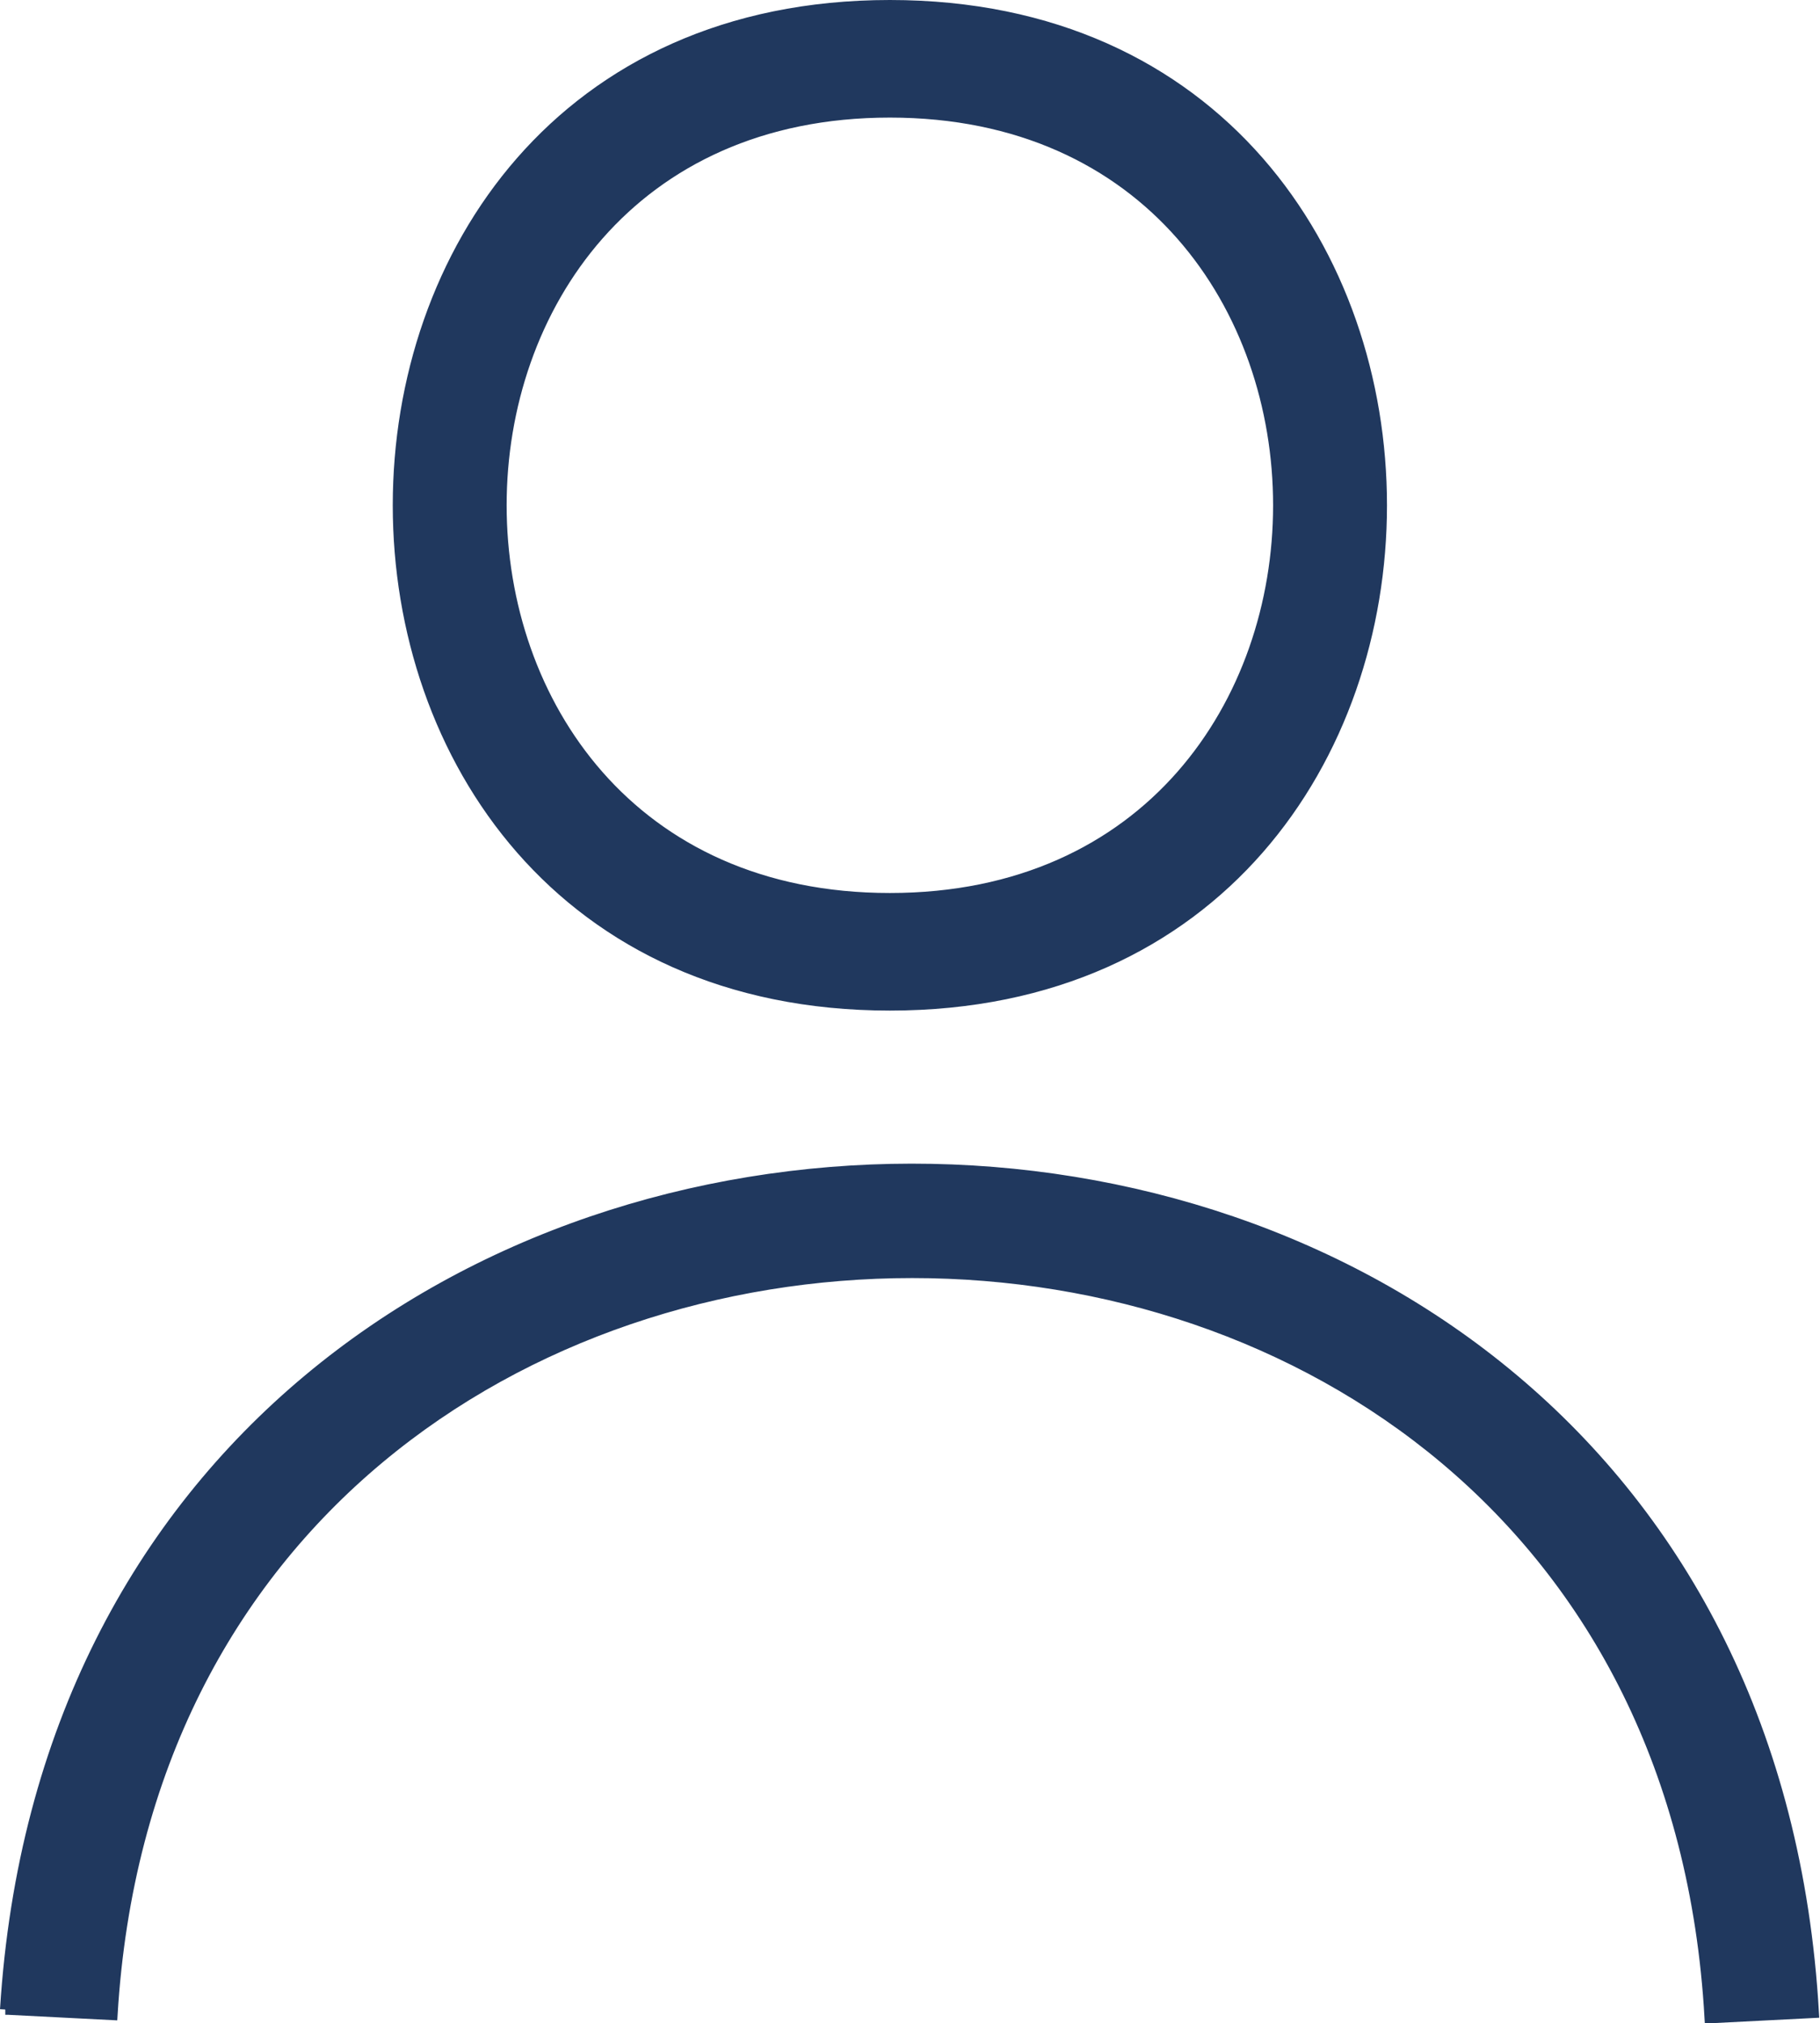
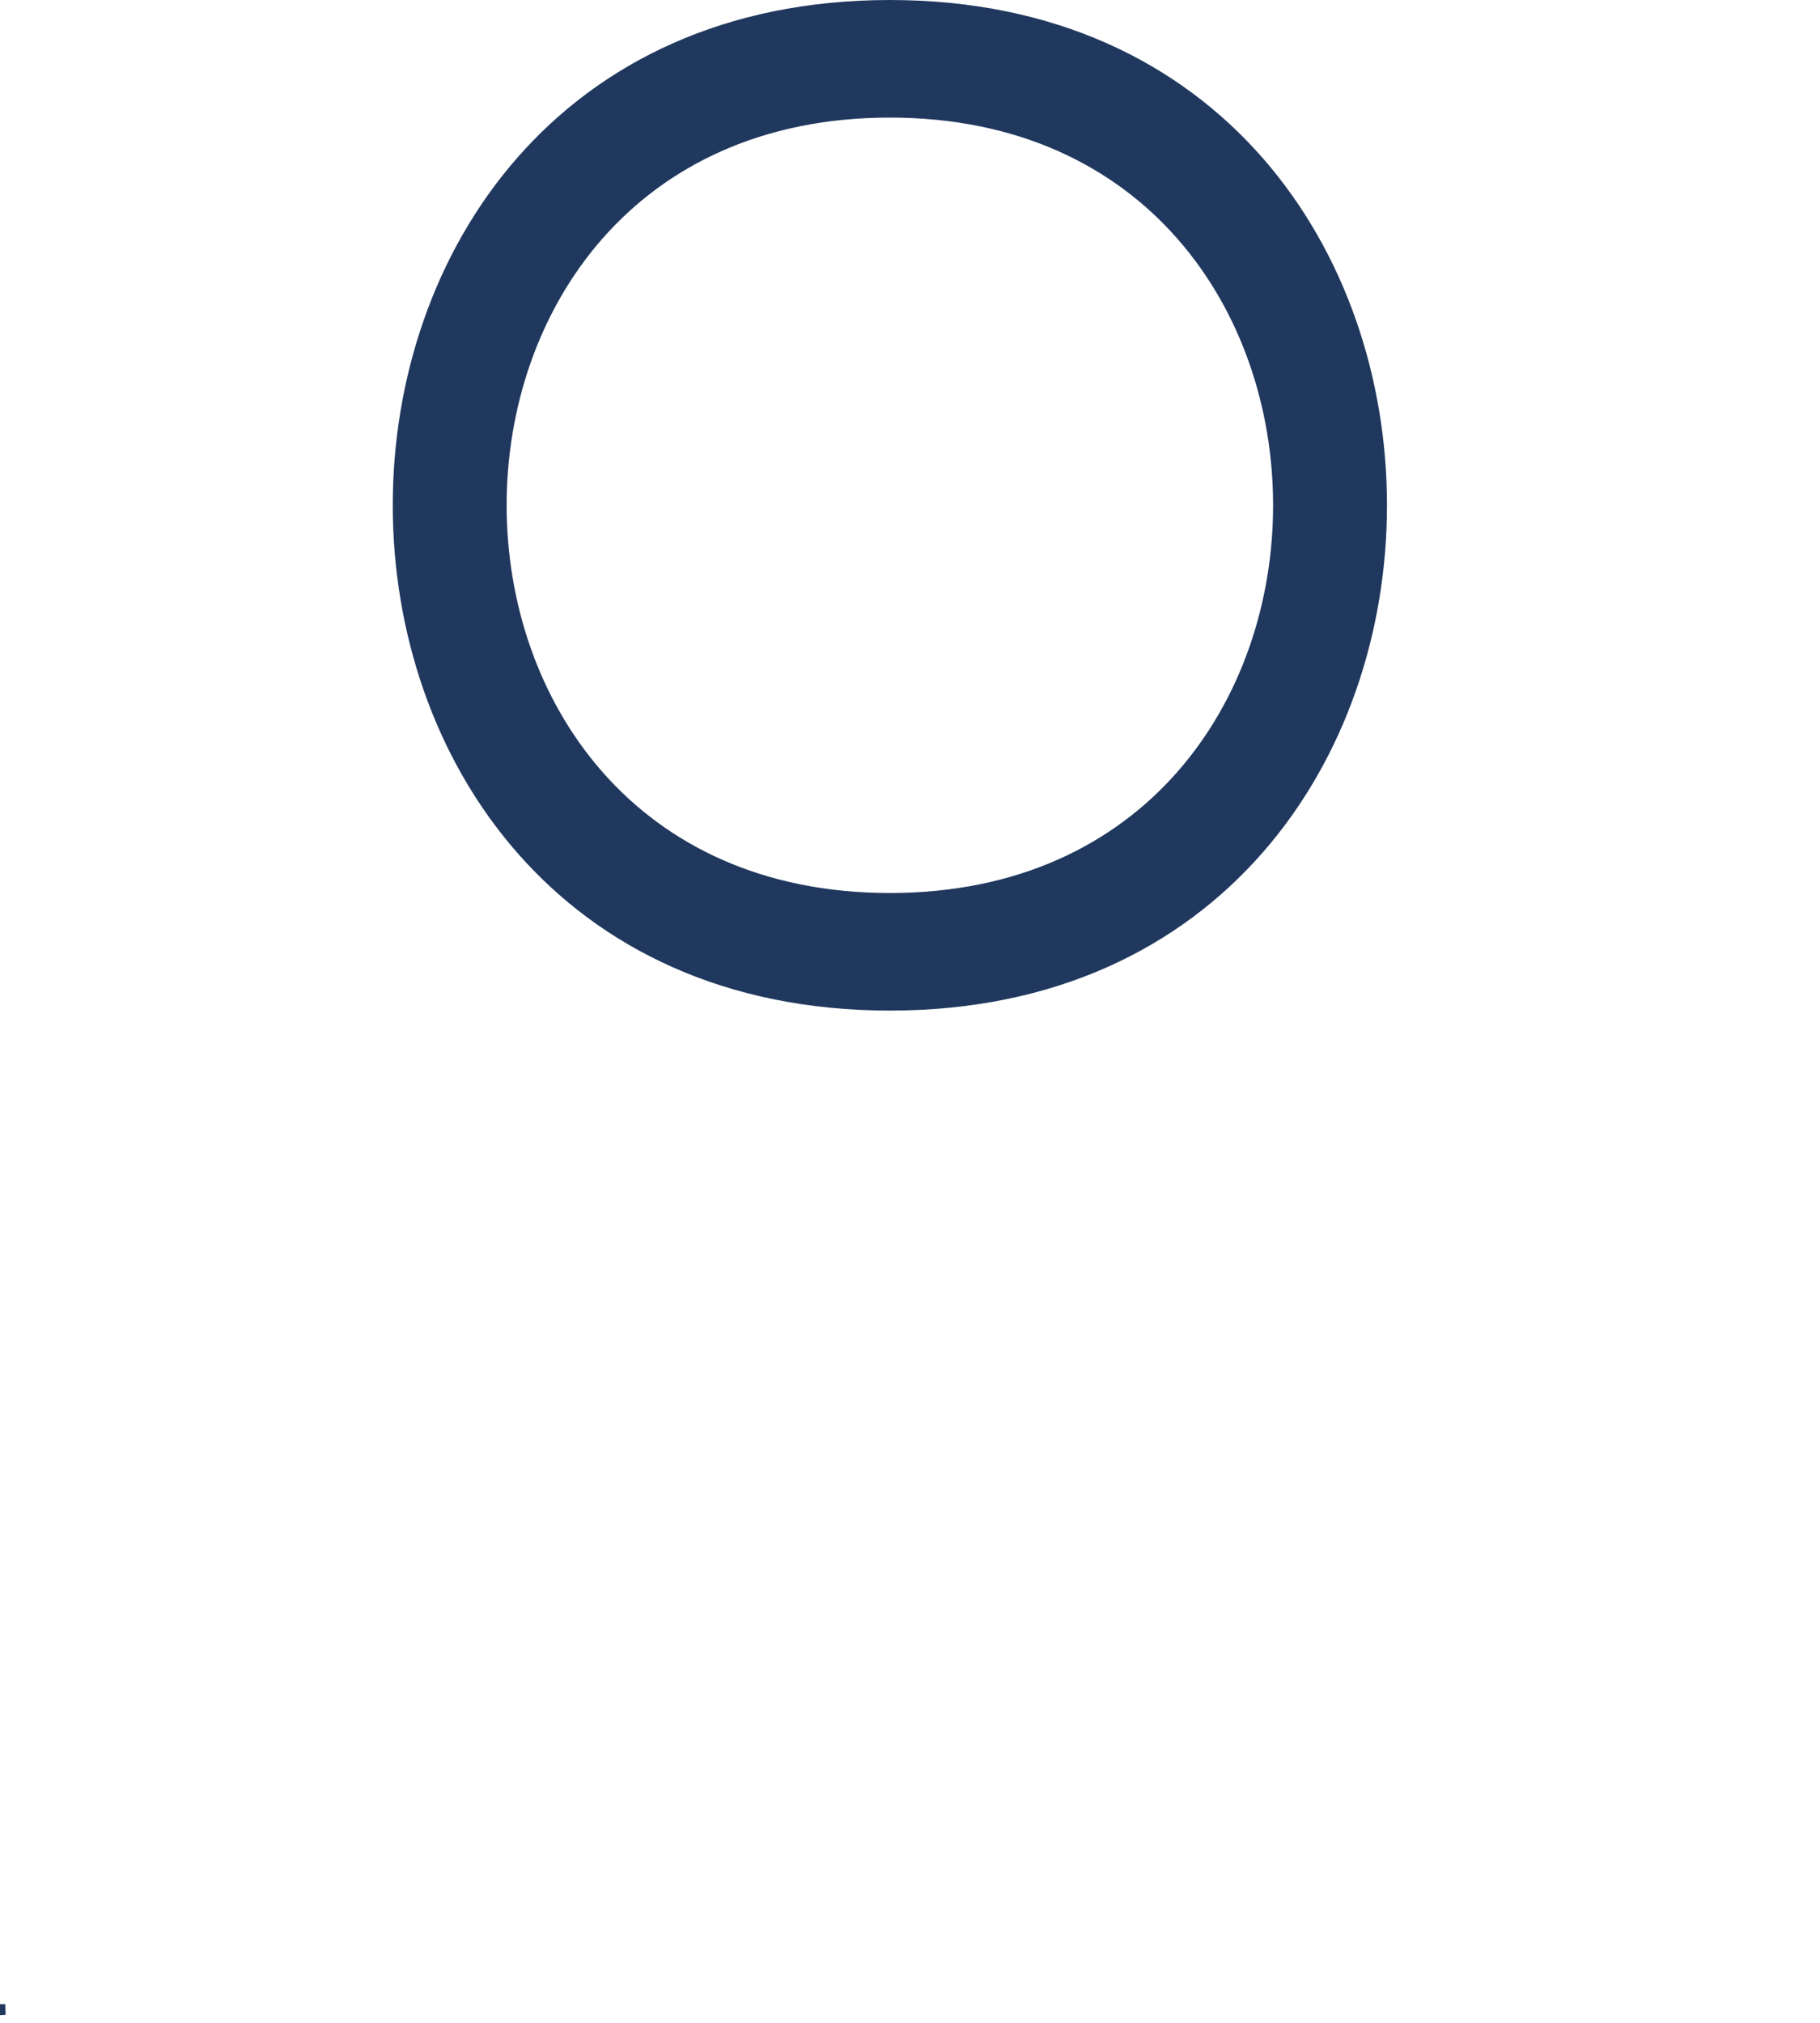
<svg xmlns="http://www.w3.org/2000/svg" id="Layer_1" data-name="Layer 1" viewBox="0 0 17.18 19.1">
  <defs>
    <style>
      .cls-1 {
        fill: #20385e;
        stroke: #20385e;
        stroke-width: .1px;
      }
    </style>
  </defs>
-   <path class="cls-1" d="M8.4.05c6.19,0,6.19,9.44,0,9.44S2.21.05,8.4.05ZM.05,18.97c.66-10.56,16.46-10.61,17.07.03l-.98.05c-.53-9.39-14.52-9.36-15.08-.03l-.98-.05h-.03ZM8.4,1.06c-4.89,0-4.89,7.42,0,7.42s4.89-7.42,0-7.42Z" />
+   <path class="cls-1" d="M8.4.05c6.19,0,6.19,9.44,0,9.44S2.21.05,8.4.05ZM.05,18.97l-.98.05c-.53-9.39-14.52-9.36-15.08-.03l-.98-.05h-.03ZM8.4,1.06c-4.89,0-4.89,7.42,0,7.42s4.89-7.42,0-7.42Z" />
</svg>